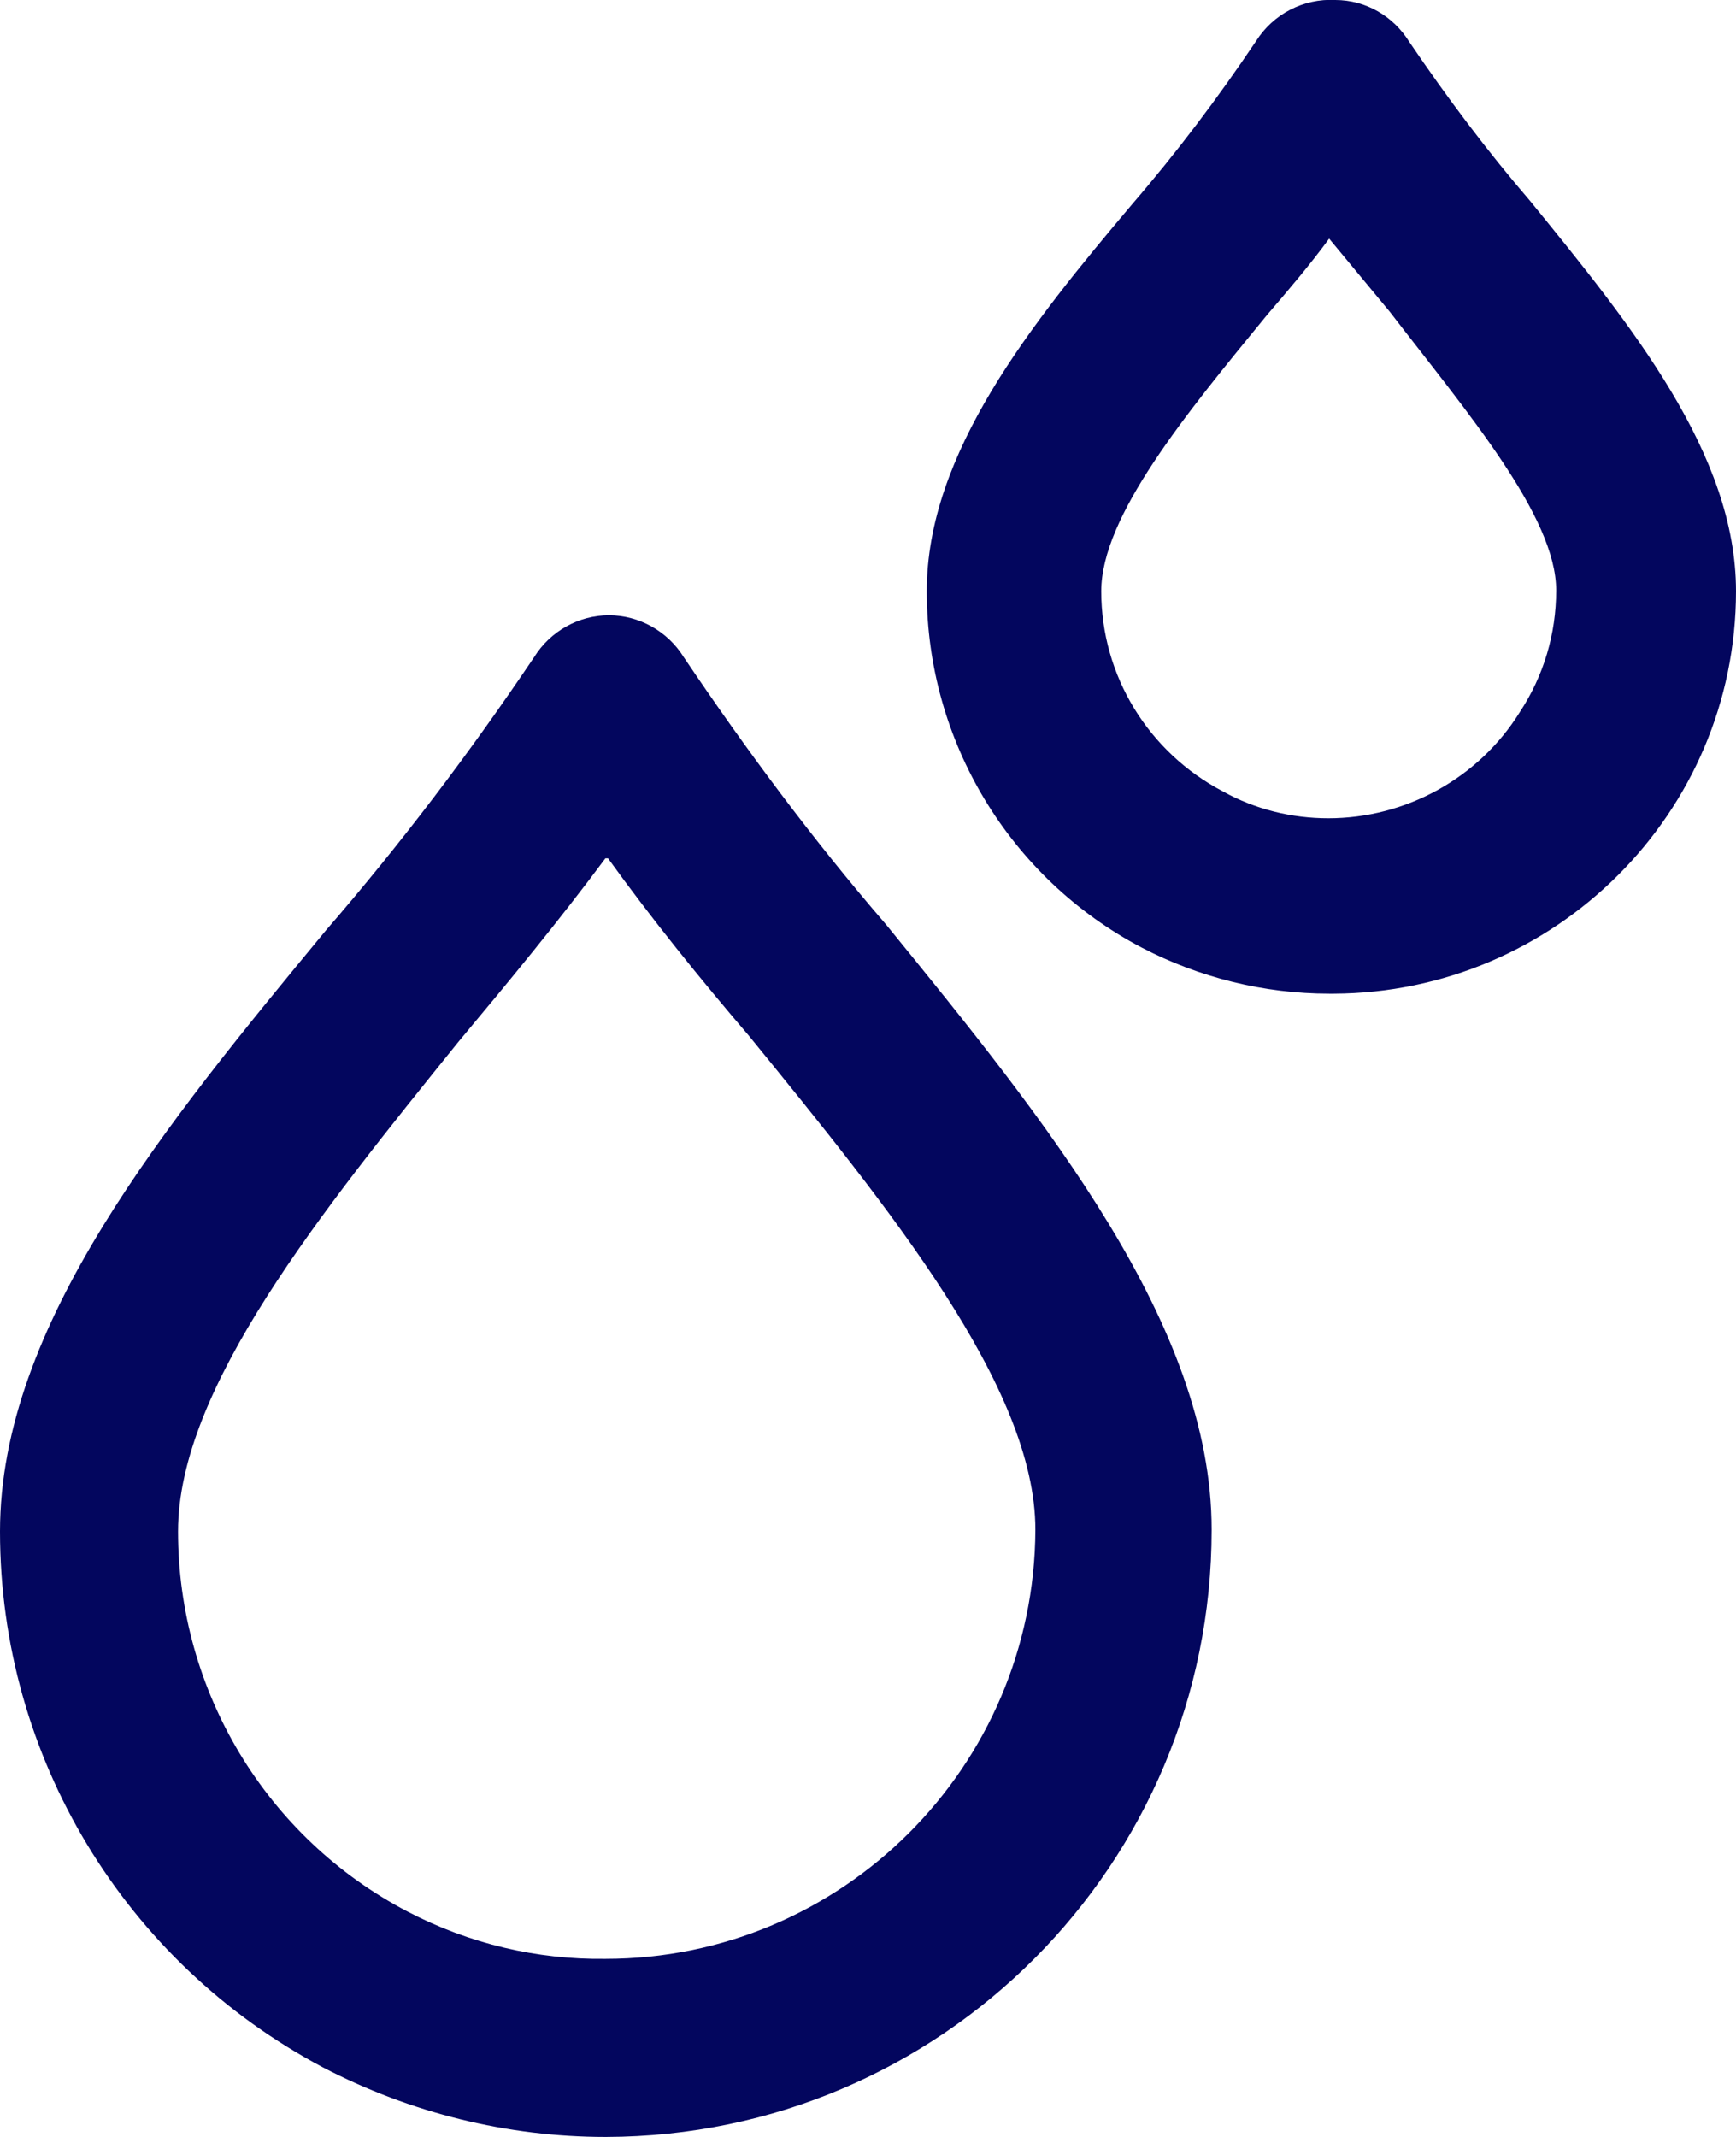
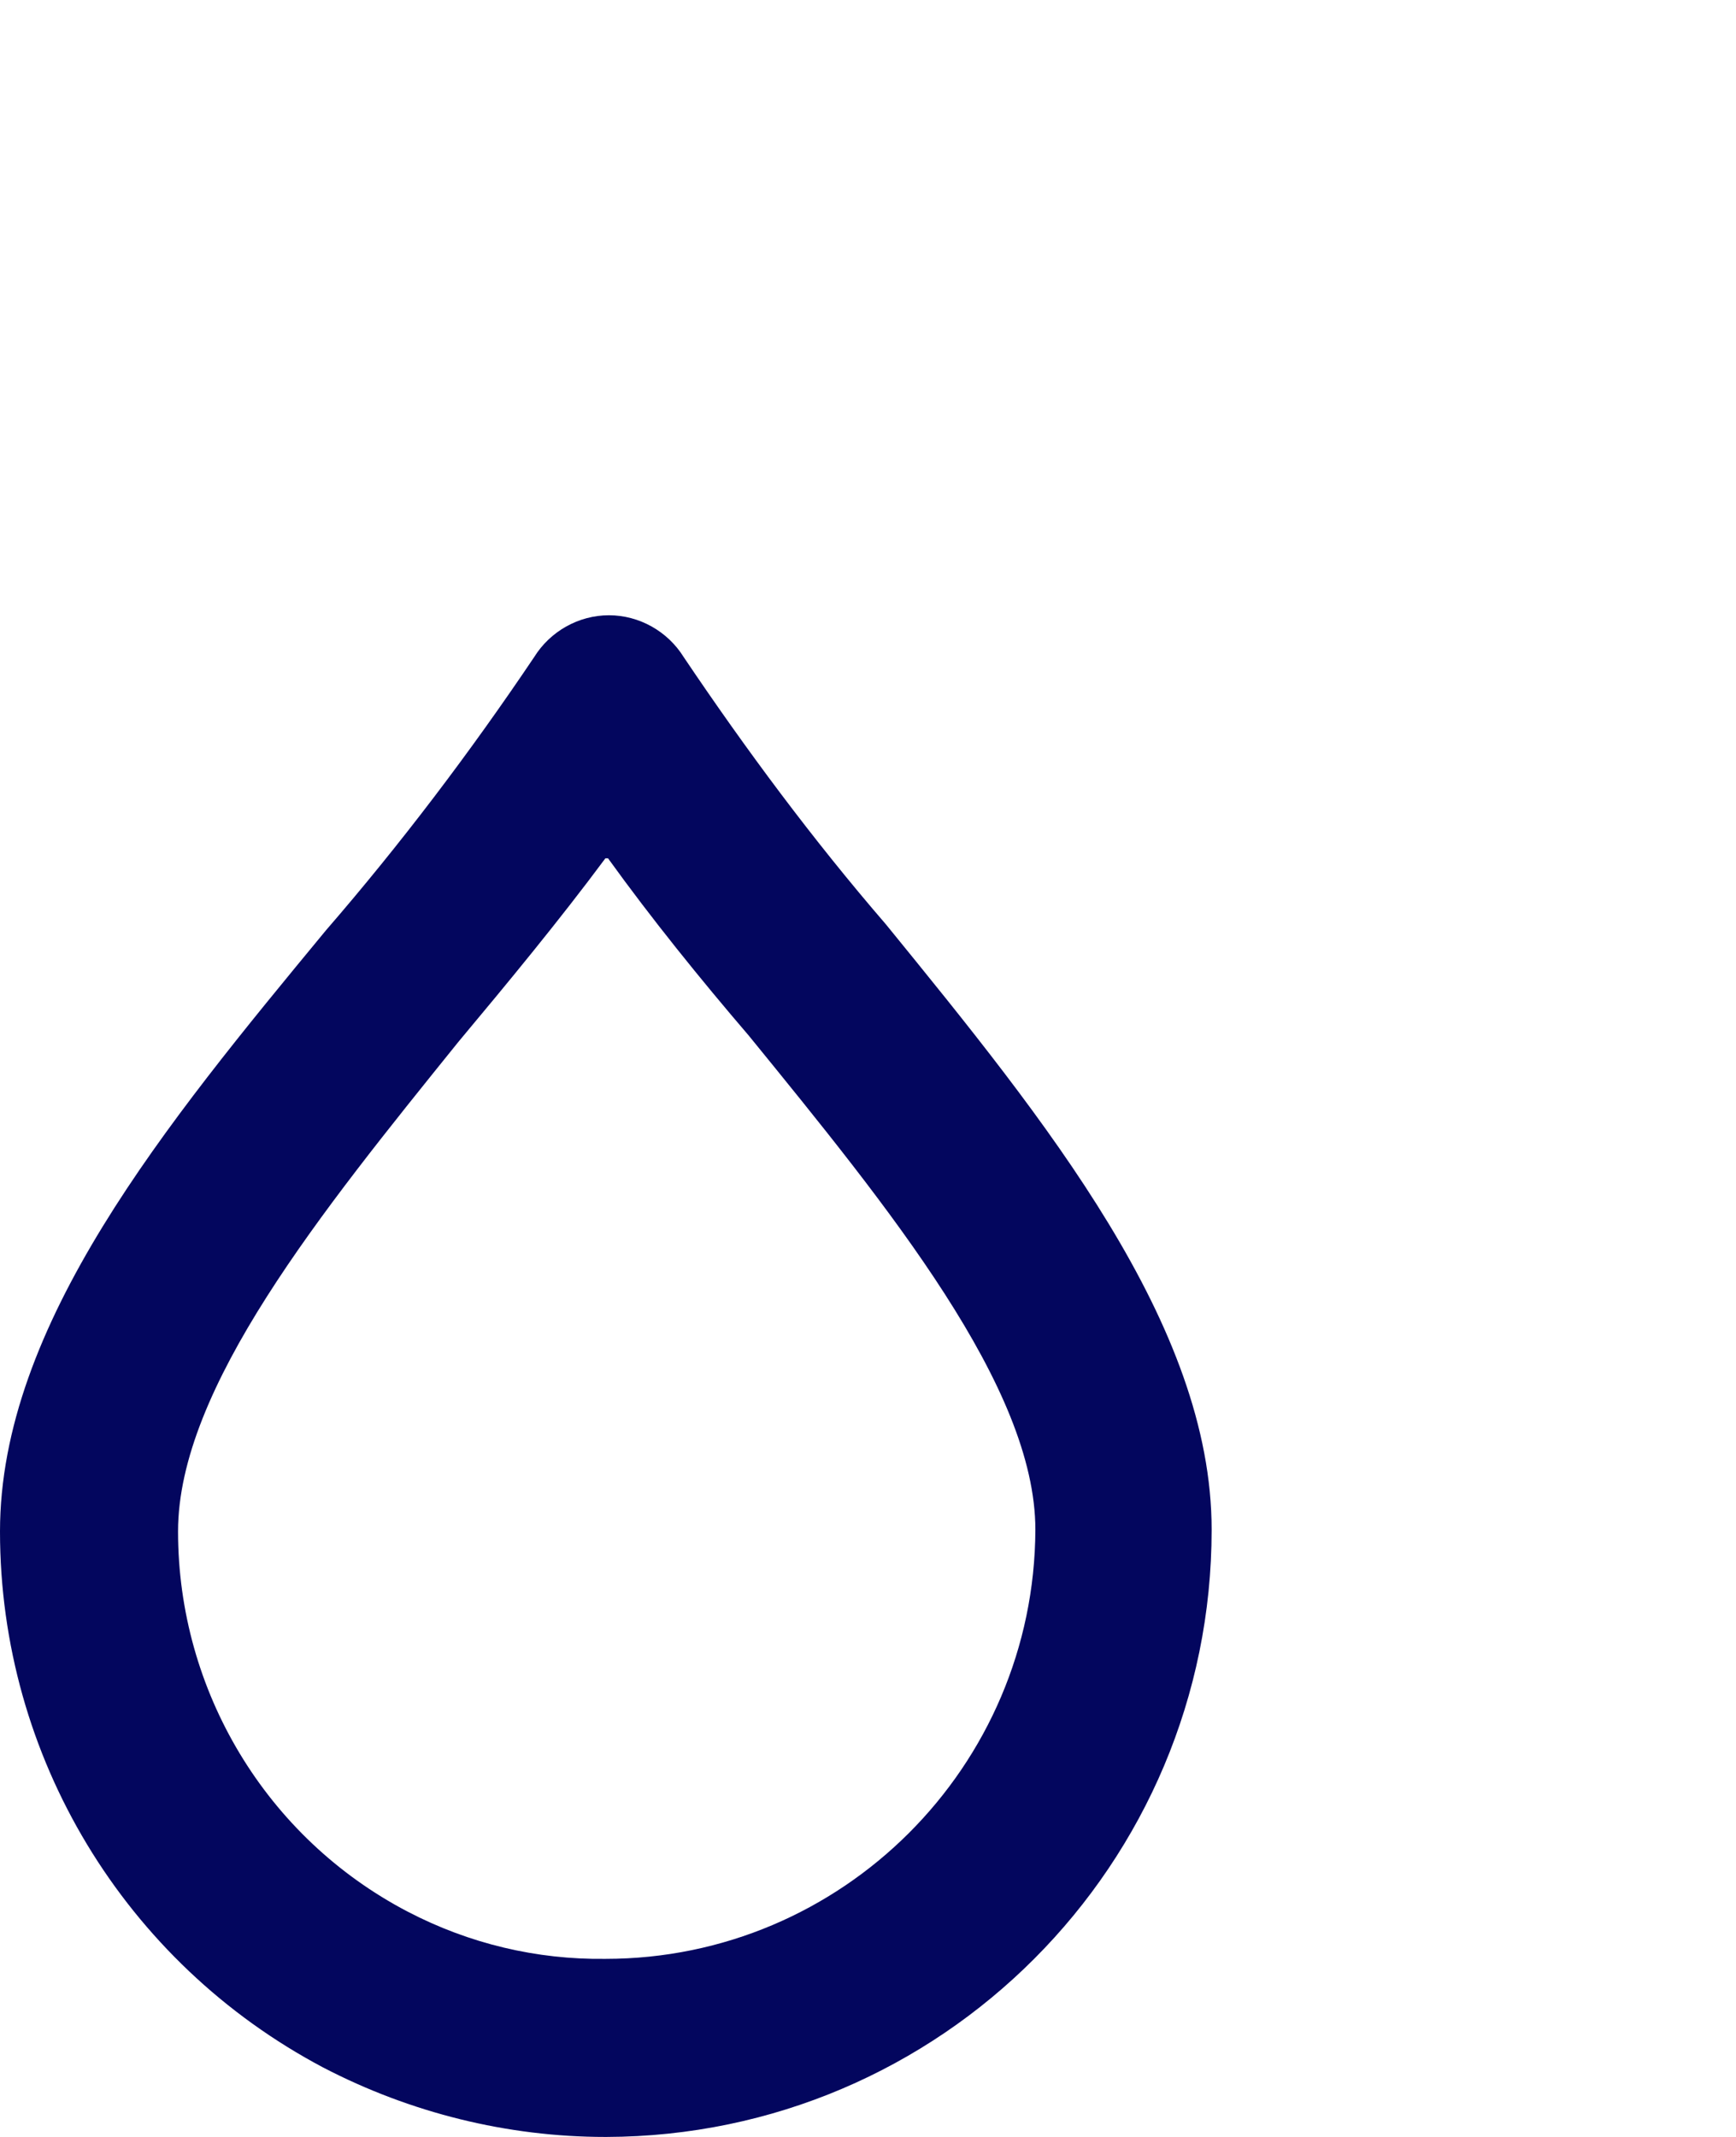
<svg xmlns="http://www.w3.org/2000/svg" viewBox="0 0 19.5 24">
  <g fill="#03065e">
    <path d="m6.8 24c-1.1 0-2.19-.27-3.17-.78-2.23-1.18-3.63-3.49-3.63-6.02 0-2.32 1.86-4.57 3.66-6.75.84-.97 1.62-2 2.34-3.07.18-.29.5-.47.84-.47s.66.18.84.47c.7 1.04 1.45 2.05 2.27 3 1.8 2.21 3.66 4.5 3.66 6.8 0 3.76-3.04 6.81-6.8 6.82 0 0 0 0-.01 0zm0-14.36c-.52.7-1.09 1.39-1.65 2.06-1.54 1.91-3.15 3.89-3.15 5.5 0 1.79.99 3.44 2.58 4.27.69.36 1.45.54 2.22.53 2.66 0 4.82-2.16 4.83-4.82 0-1.6-1.64-3.61-3.22-5.55-.54-.63-1.09-1.31-1.58-1.99z" />
-     <path d="m14.93 11.16c-.73 0-1.46-.18-2.11-.52-1.48-.78-2.41-2.32-2.41-4 0-1.55 1.17-3 2.31-4.35.5-.58.96-1.19 1.39-1.83.19-.3.53-.48.89-.46.34 0 .65.18.83.47.42.62.87 1.22 1.36 1.79 1.14 1.4 2.31 2.84 2.31 4.38 0 2.49-2.03 4.51-4.52 4.52zm0-8.48c-.22.3-.46.58-.7.86-.91 1.11-1.86 2.26-1.86 3.1 0 .95.53 1.81 1.37 2.25.36.2.77.3 1.18.3.87 0 1.69-.45 2.15-1.19.27-.41.41-.88.41-1.37 0-.83-1-2-1.87-3.13l-.68-.82z" />
  </g>
</svg>